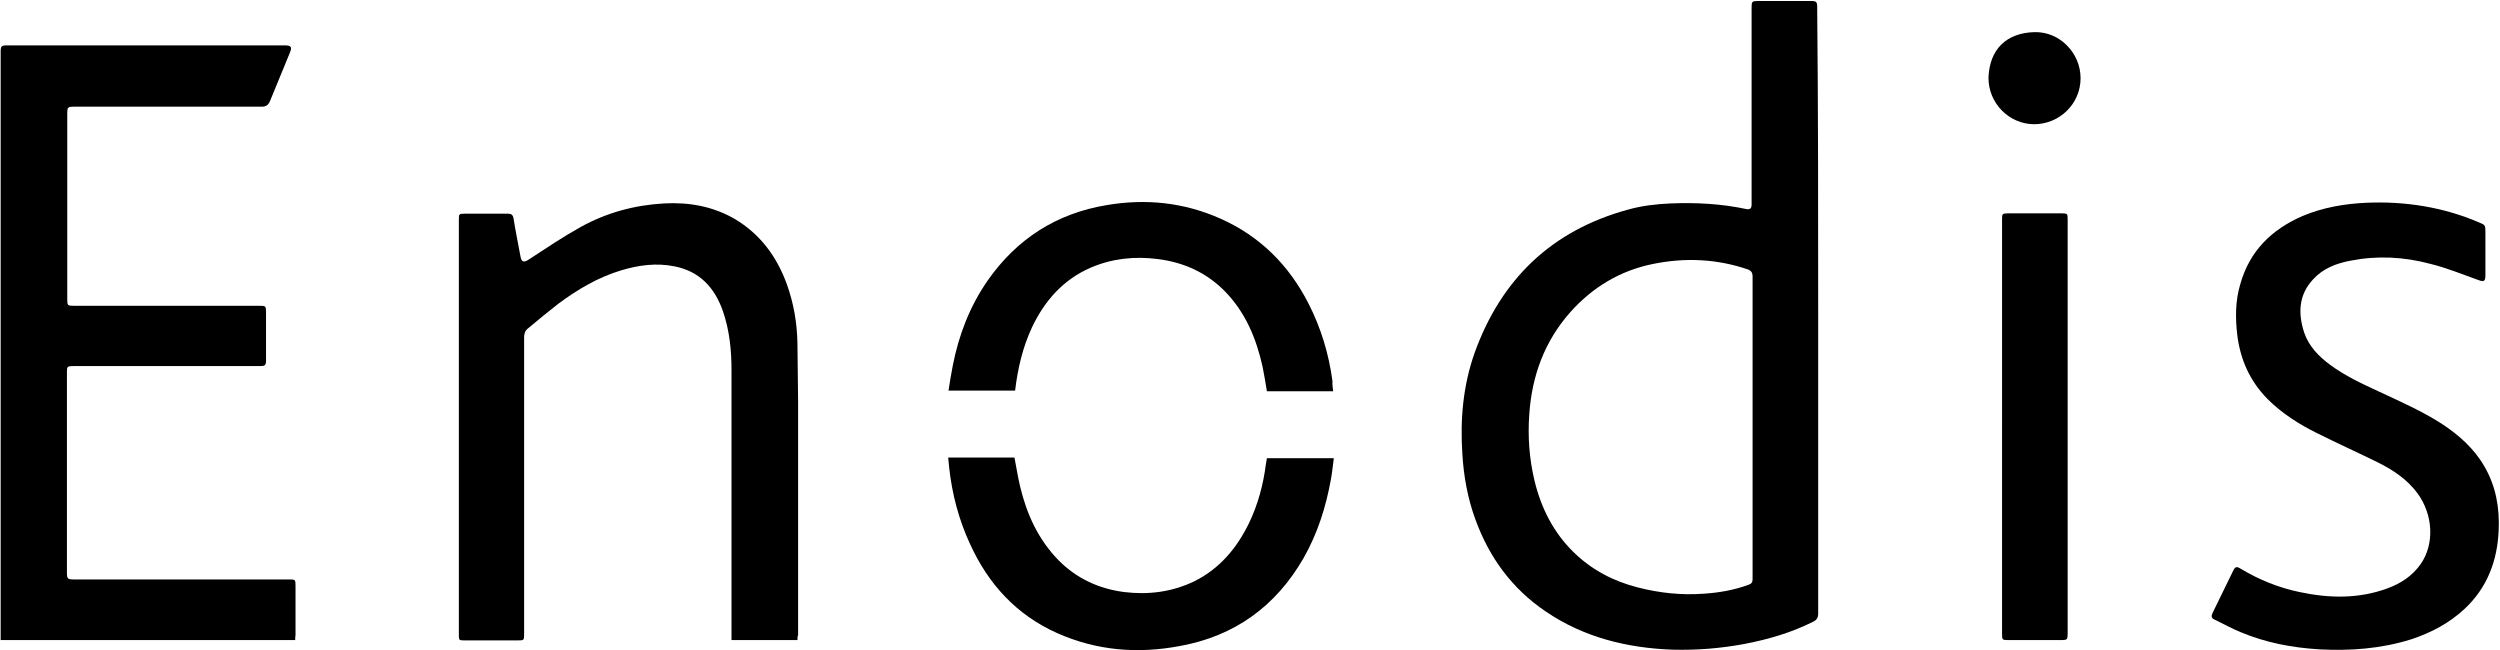
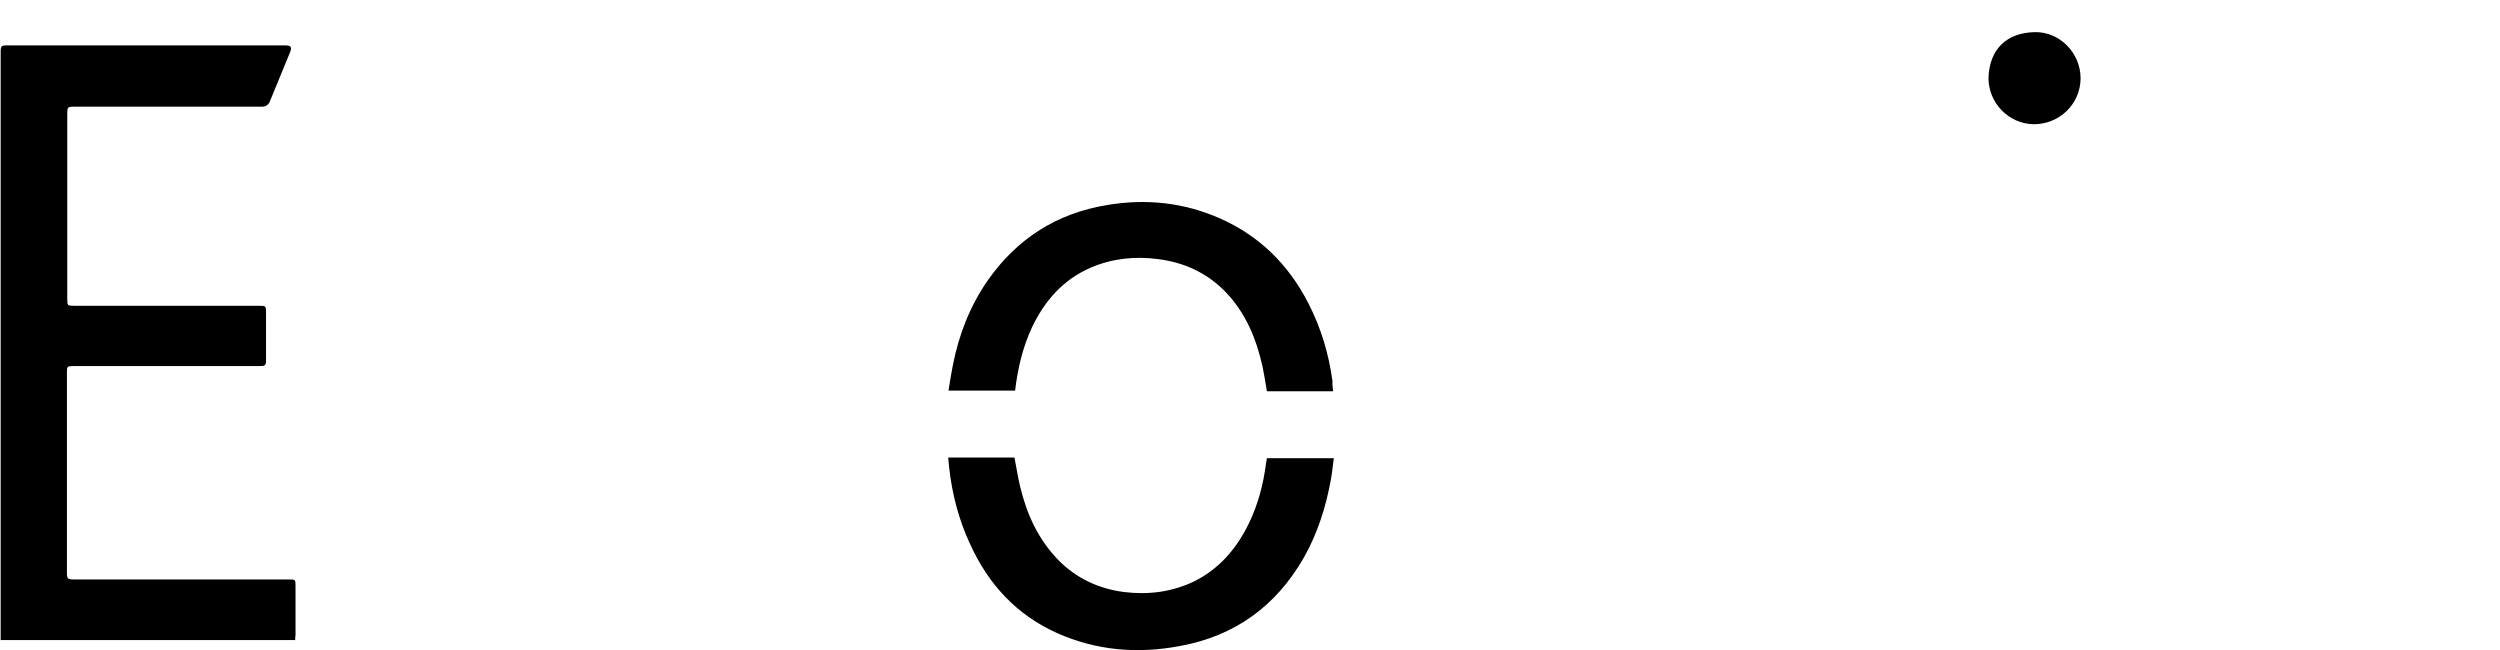
<svg xmlns="http://www.w3.org/2000/svg" version="1.1" id="Calque_1" x="0px" y="0px" viewBox="0 0 754.6 196.3" style="enable-background:new 0 0 754.6 196.3;" xml:space="preserve">
  <g>
-     <path d="M548.8,94c0,30.4,0,60.8,0,91.2c0,1.3-0.5,2-1.6,2.5c-6.6,3.3-13.5,5.3-20.8,6.7c-7.1,1.3-14.2,1.9-21.5,1.7   c-13.8-0.5-26.8-3.7-38.3-11.5c-10.2-6.9-17.1-16.3-21.3-27.9c-2.3-6.3-3.5-12.9-3.9-19.6c-0.7-10.5,0.2-20.7,3.7-30.6   c8-22.2,23.2-36.9,46.2-43.2c4.2-1.2,8.6-1.7,13-1.9c7.7-0.3,15.3,0.1,22.8,1.7c1.1,0.2,1.6-0.2,1.6-1.3c0-0.3,0-0.6,0-1   c0-19.5,0-38.9,0-58.4c0-2,0.1-2.1,2.1-2.1c5.2,0,10.5,0,15.7,0c1.8,0,2,0.2,2,2C548.8,32.9,548.8,63.4,548.8,94z M529,129   c0-15.2,0-30.4,0-45.5c0-1.2-0.4-1.8-1.5-2.2c-9.4-3.2-19-3.6-28.7-1.6c-9.8,2-18.1,7-24.8,14.5c-7.8,8.8-11.6,19.2-12.4,30.8   c-0.5,6.8,0,13.5,1.6,20.2c2,8.2,5.7,15.5,11.7,21.4c5.5,5.4,12,8.8,19.4,10.7c6.6,1.7,13.2,2.4,20,1.9c4.6-0.3,9.2-1.1,13.5-2.7   c0.9-0.3,1.2-0.8,1.2-1.7C529,159.5,529,144.2,529,129z" />
    <path d="M89.1,193.2c-29.7,0-59.2,0-88.9,0c0-0.5,0-0.9,0-1.3c0-58.7,0-117.4,0-176.2c0-1.8,0.2-2,2-2c27.9,0,55.8,0,83.8,0   c1.9,0,2.2,0.5,1.5,2.2c-2,4.9-4,9.7-6,14.6c-0.5,1.2-1.2,1.7-2.5,1.7c-18.9,0-37.8,0-56.6,0c-2,0-2.1,0.2-2.1,2.1   c0,18.7,0,37.3,0,56c0,1.9,0.1,2,2,2c18.6,0,37.3,0,55.9,0c2,0,2.1,0,2.1,2.1c0,4.8,0,9.5,0,14.3c0,1.6-0.3,1.8-1.9,1.8   c-18.7,0-37.4,0-56.2,0c-1.9,0-2,0.1-2,1.9c0,20.1,0,40.3,0,60.4c0,1.9,0.2,2.1,2.1,2.1c21.6,0,43.2,0,64.8,0c2.1,0,2.1,0,2.1,2.1   c0,4.9,0,9.8,0,14.7C89.1,192.2,89.1,192.7,89.1,193.2z" />
-     <path d="M240.7,193.2c-6.7,0-13.2,0-19.9,0c0-0.5,0-1,0-1.5c0-26.6,0-53.3,0-79.9c0-6.1-0.6-12.1-2.6-17.9c-2.5-7.1-7-12-14.6-13.5   c-5.4-1.1-10.8-0.4-16.1,1.2c-7,2.1-13.2,5.8-19,10.1c-3.1,2.4-6.1,4.9-9.1,7.4c-0.9,0.7-1.2,1.6-1.2,2.7c0,29.8,0,59.6,0,89.4   c0,2.1,0,2.1-2,2.1c-5.4,0-10.7,0-16.1,0c-1.5,0-1.6-0.1-1.6-1.6c0-41.8,0-83.6,0-125.5c0-1.6,0.1-1.7,1.7-1.7c4.4,0,8.7,0,13.1,0   c1,0,1.5,0.3,1.7,1.4c0.6,3.8,1.4,7.7,2.1,11.5c0.3,1.7,1,1.9,2.4,1c5.2-3.4,10.4-6.9,15.8-9.9c7.8-4.3,16.2-6.6,25.2-7.1   c7.6-0.4,14.7,0.9,21.3,4.7c7.7,4.6,12.7,11.4,15.7,19.7c2.1,5.8,3.1,11.8,3.2,17.9c0.1,5.8,0.1,11.7,0.2,17.5c0,23.5,0,47,0,70.5   C240.7,192.1,240.7,192.6,240.7,193.2z" />
-     <path d="M750.2,76.4c0,2.2,0,4.4,0,6.6c0,1.9-0.4,2.2-2.2,1.5c-4.8-1.7-9.6-3.7-14.6-4.9c-7.9-2.1-15.9-2.5-24-0.9   c-4.2,0.8-8.2,2.3-11.2,5.6c-4.4,4.7-4.6,10.3-2.7,16.1c1.4,4.1,4.3,7.1,7.8,9.7c4.6,3.4,9.8,5.8,15,8.2c6.4,3,12.8,5.8,18.7,9.6   c5.2,3.4,9.8,7.5,12.9,12.9c3.5,6,4.6,12.5,4.3,19.3c-0.4,9.1-3.4,17.2-10.2,23.6c-4.7,4.4-10.2,7.3-16.3,9.3   c-9,2.8-18.2,3.5-27.6,3c-8.2-0.5-16.2-2-23.8-5.2c-2.7-1.1-5.2-2.5-7.9-3.8c-0.9-0.4-1-1-0.6-1.9c2.1-4.3,4.2-8.6,6.3-12.9   c0.6-1.2,1-1.3,2.3-0.5c5.5,3.3,11.4,5.7,17.7,7c8.9,1.9,17.8,2.1,26.5-1.1c4.1-1.5,7.6-3.8,10.1-7.4c4.2-6.1,3.7-14.9-1-21.3   c-3.1-4.2-7.3-7-11.9-9.3c-6.1-3-12.3-5.8-18.3-8.8c-5.5-2.7-10.7-6-15.1-10.4c-5.3-5.4-8.2-11.9-9.1-19.3   c-0.6-5.2-0.6-10.3,0.9-15.3c2.8-10,9.4-16.5,18.8-20.6c6.2-2.6,12.7-3.7,19.3-4c11.7-0.5,23.1,1.3,33.9,5.9c1.9,0.8,2,0.8,2,2.9   C750.2,72.1,750.2,74.3,750.2,76.4z" />
    <path d="M286.2,138.1c6.8,0,13.4,0,20,0c0.6,2.9,1,5.8,1.7,8.7c2,8.4,5.5,16.1,11.7,22.4c5.4,5.4,12,8.5,19.7,9.5   c7.3,0.9,14.4,0,21.1-3.2c7.7-3.8,12.9-10,16.6-17.6c2.7-5.6,4.3-11.6,5.1-17.8c0.1-0.6,0.2-1.2,0.3-1.8c6.7,0,13.3,0,20.2,0   c-0.3,2.2-0.5,4.4-0.9,6.5c-1.5,8.3-4,16.2-8.2,23.6c-8.4,14.6-20.8,23.6-37.4,26.6c-12.7,2.4-25.1,1.4-37-3.9   c-12.3-5.5-20.8-14.8-26.3-26.9c-3.4-7.3-5.4-15-6.3-23C286.4,140.1,286.3,139.2,286.2,138.1z" />
    <path d="M402.4,118.1c-6.7,0-13.3,0-20,0c-0.4-2.5-0.8-4.9-1.3-7.4c-1.9-8.5-5.1-16.3-11.3-22.7c-5.6-5.7-12.4-8.8-20.3-9.8   c-7-0.9-13.8-0.2-20.3,2.6c-8.3,3.6-13.9,10-17.7,18c-2.8,6-4.3,12.4-5.1,19.1c-6.6,0-13.3,0-20.1,0c0.4-2.6,0.8-5.1,1.3-7.6   c1.8-9.2,5.1-17.8,10.5-25.6c8.8-12.6,20.8-20.3,36-22.8c11.8-2,23.3-0.8,34.3,4.1c11.9,5.3,20.6,14,26.5,25.5   c3.8,7.4,6.2,15.3,7.3,23.6C402.1,116.1,402.3,117.1,402.4,118.1z" />
-     <path d="M604.3,128.7c0-20.8,0-41.5,0-62.3c0-1.9,0-2,1.9-2c5.4,0,10.7,0,16.1,0c1.7,0,1.8,0.1,1.8,1.7c0,41.8,0,83.6,0,125.3   c0,1.6-0.2,1.8-1.8,1.8c-5.4,0-10.8,0-16.2,0c-1.7,0-1.8-0.1-1.8-1.8C604.3,170.6,604.3,149.7,604.3,128.7z" />
    <path d="M600.2,23.5c0.3-8.7,5.5-13.6,13.9-13.8c7.6-0.2,13.9,6.3,13.9,13.9c0,7.7-6.3,13.9-14.1,13.9   C606.3,37.4,600.2,31.1,600.2,23.5z" />
  </g>
</svg>